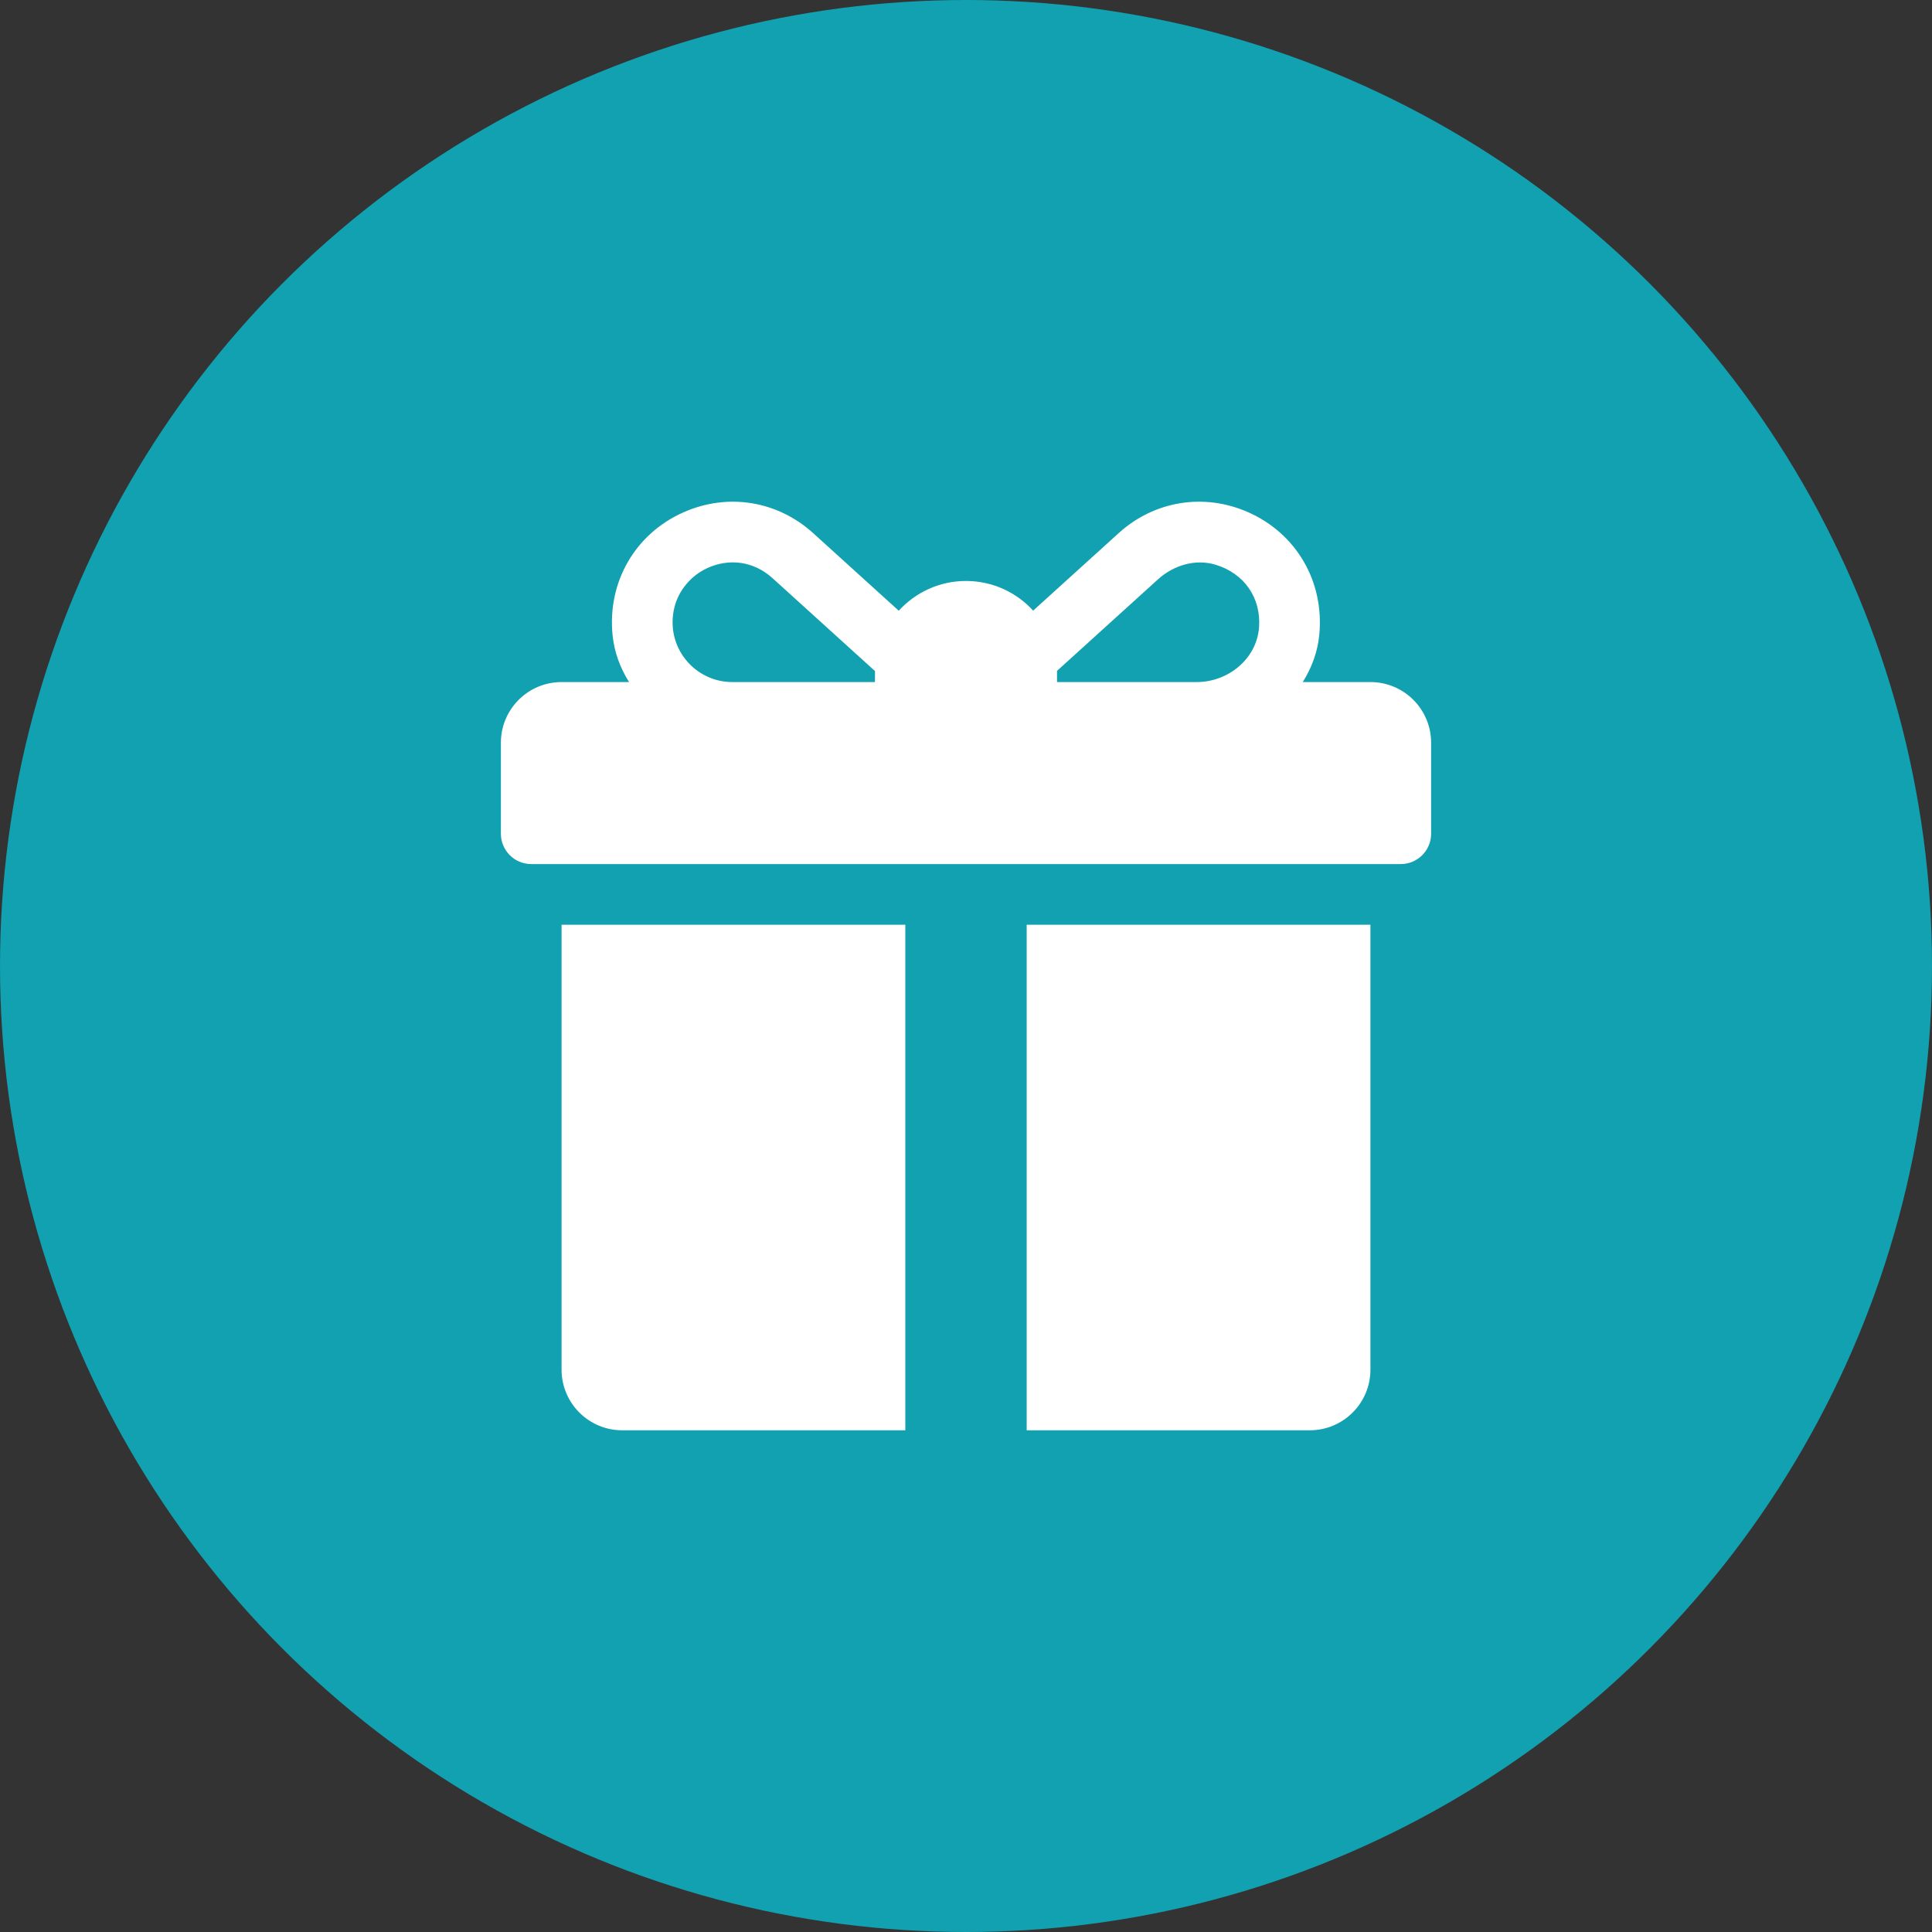
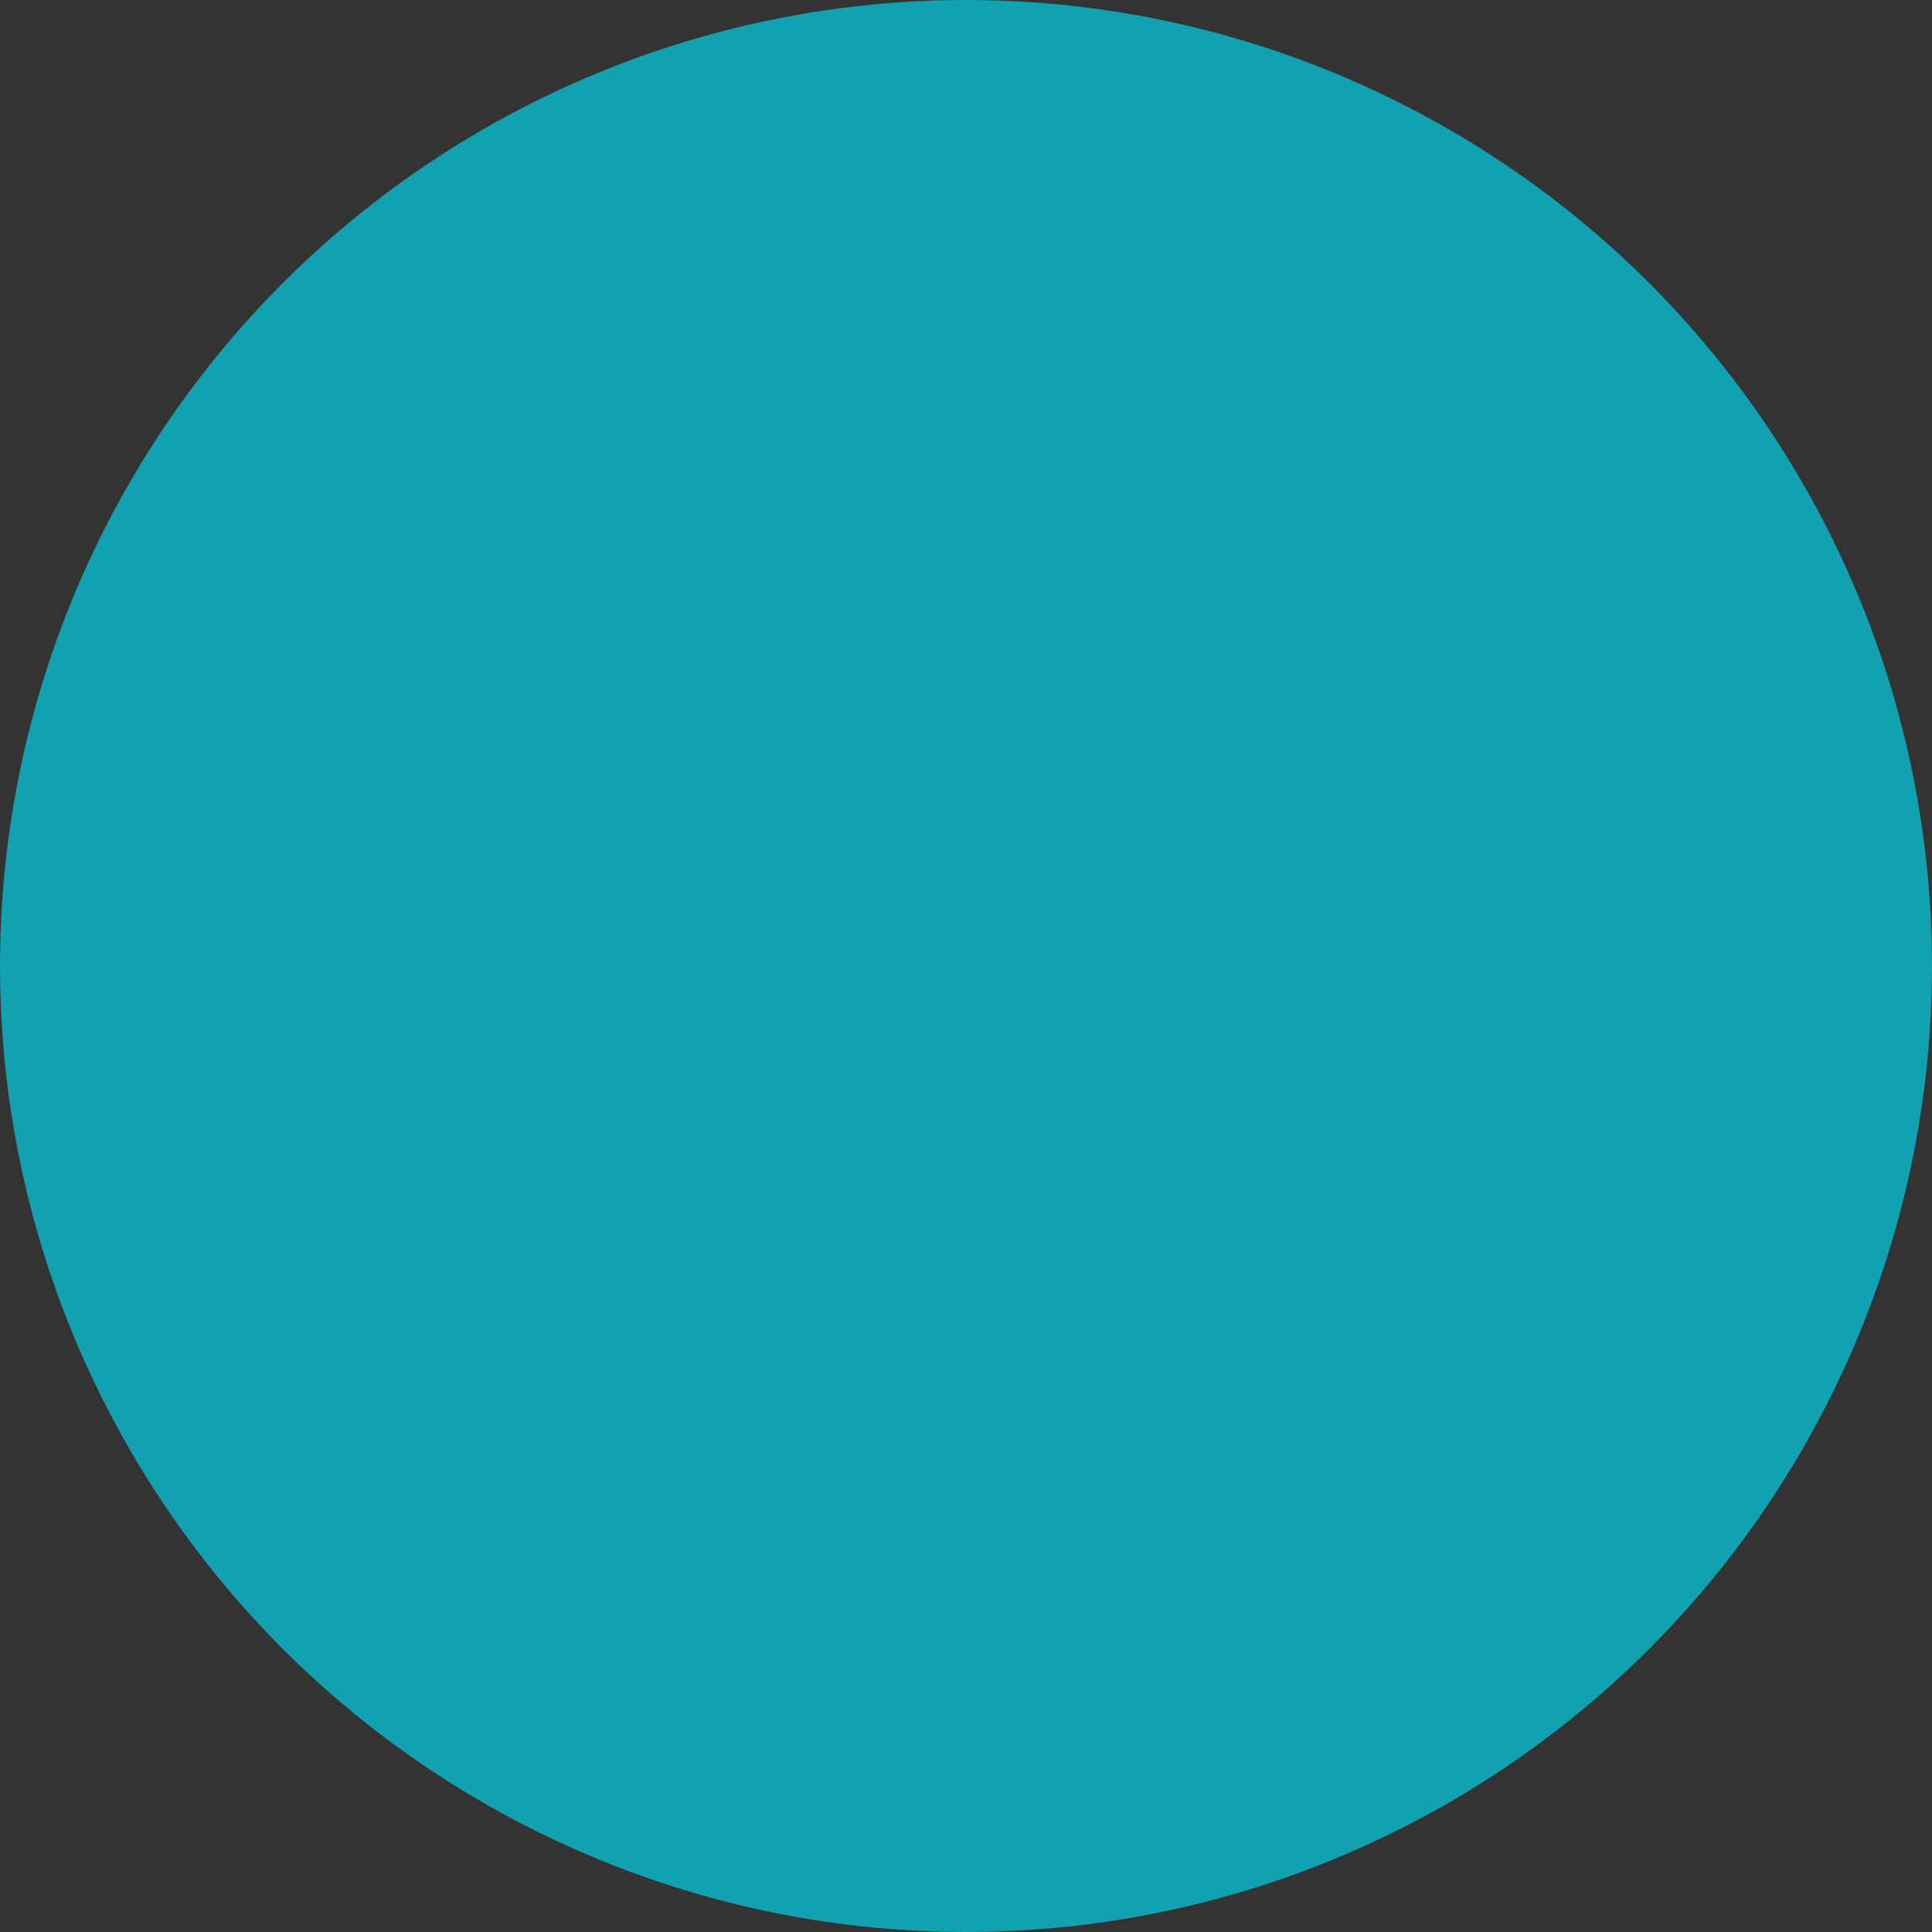
<svg xmlns="http://www.w3.org/2000/svg" width="54" height="54" viewBox="0 0 54 54" fill="none">
  <rect x="0" y="0" width="54" height="54" fill="#333333" stroke="none" />
  <circle cx="27" cy="27" r="27" fill="#11A1B0" />
  <g clip-path="url(#clip0_271_246)">
-     <path d="M38.304 19.064H36.412C36.661 18.669 36.826 18.226 36.873 17.757C37.023 16.258 36.234 14.914 34.89 14.318C33.655 13.771 32.266 13.995 31.267 14.901L28.877 17.067C28.412 16.558 27.742 16.238 27 16.238C26.256 16.238 25.586 16.559 25.12 17.07L22.728 14.901C21.727 13.994 20.339 13.771 19.104 14.319C17.761 14.914 16.971 16.259 17.122 17.757C17.169 18.226 17.333 18.669 17.583 19.064H15.696C14.759 19.064 14 19.823 14 20.76V23.303C14 23.772 14.38 24.151 14.848 24.151H39.152C39.62 24.151 40 23.772 40 23.303V20.76C40 19.823 39.241 19.064 38.304 19.064ZM24.456 18.782V19.064H20.468C19.414 19.064 18.585 18.082 18.848 16.985C18.964 16.502 19.313 16.09 19.764 15.881C20.383 15.595 21.069 15.687 21.59 16.158L24.457 18.757C24.457 18.765 24.456 18.773 24.456 18.782ZM35.191 17.532C35.127 18.413 34.331 19.064 33.448 19.064H29.544V18.782C29.544 18.772 29.543 18.762 29.543 18.752C30.192 18.163 31.602 16.886 32.366 16.193C32.8 15.799 33.408 15.615 33.97 15.783C34.776 16.023 35.25 16.709 35.191 17.532Z" fill="white" />
-     <path d="M15.696 25.847V38.282C15.696 39.218 16.455 39.977 17.391 39.977H25.304V25.847H15.696Z" fill="white" />
    <path d="M28.696 25.847V39.977H36.609C37.545 39.977 38.304 39.218 38.304 38.282V25.847H28.696Z" fill="white" />
  </g>
  <defs>
    <clipPath id="clip0_271_246">
-       <rect width="26" height="26" fill="white" transform="translate(14 14)" />
-     </clipPath>
+       </clipPath>
  </defs>
</svg>